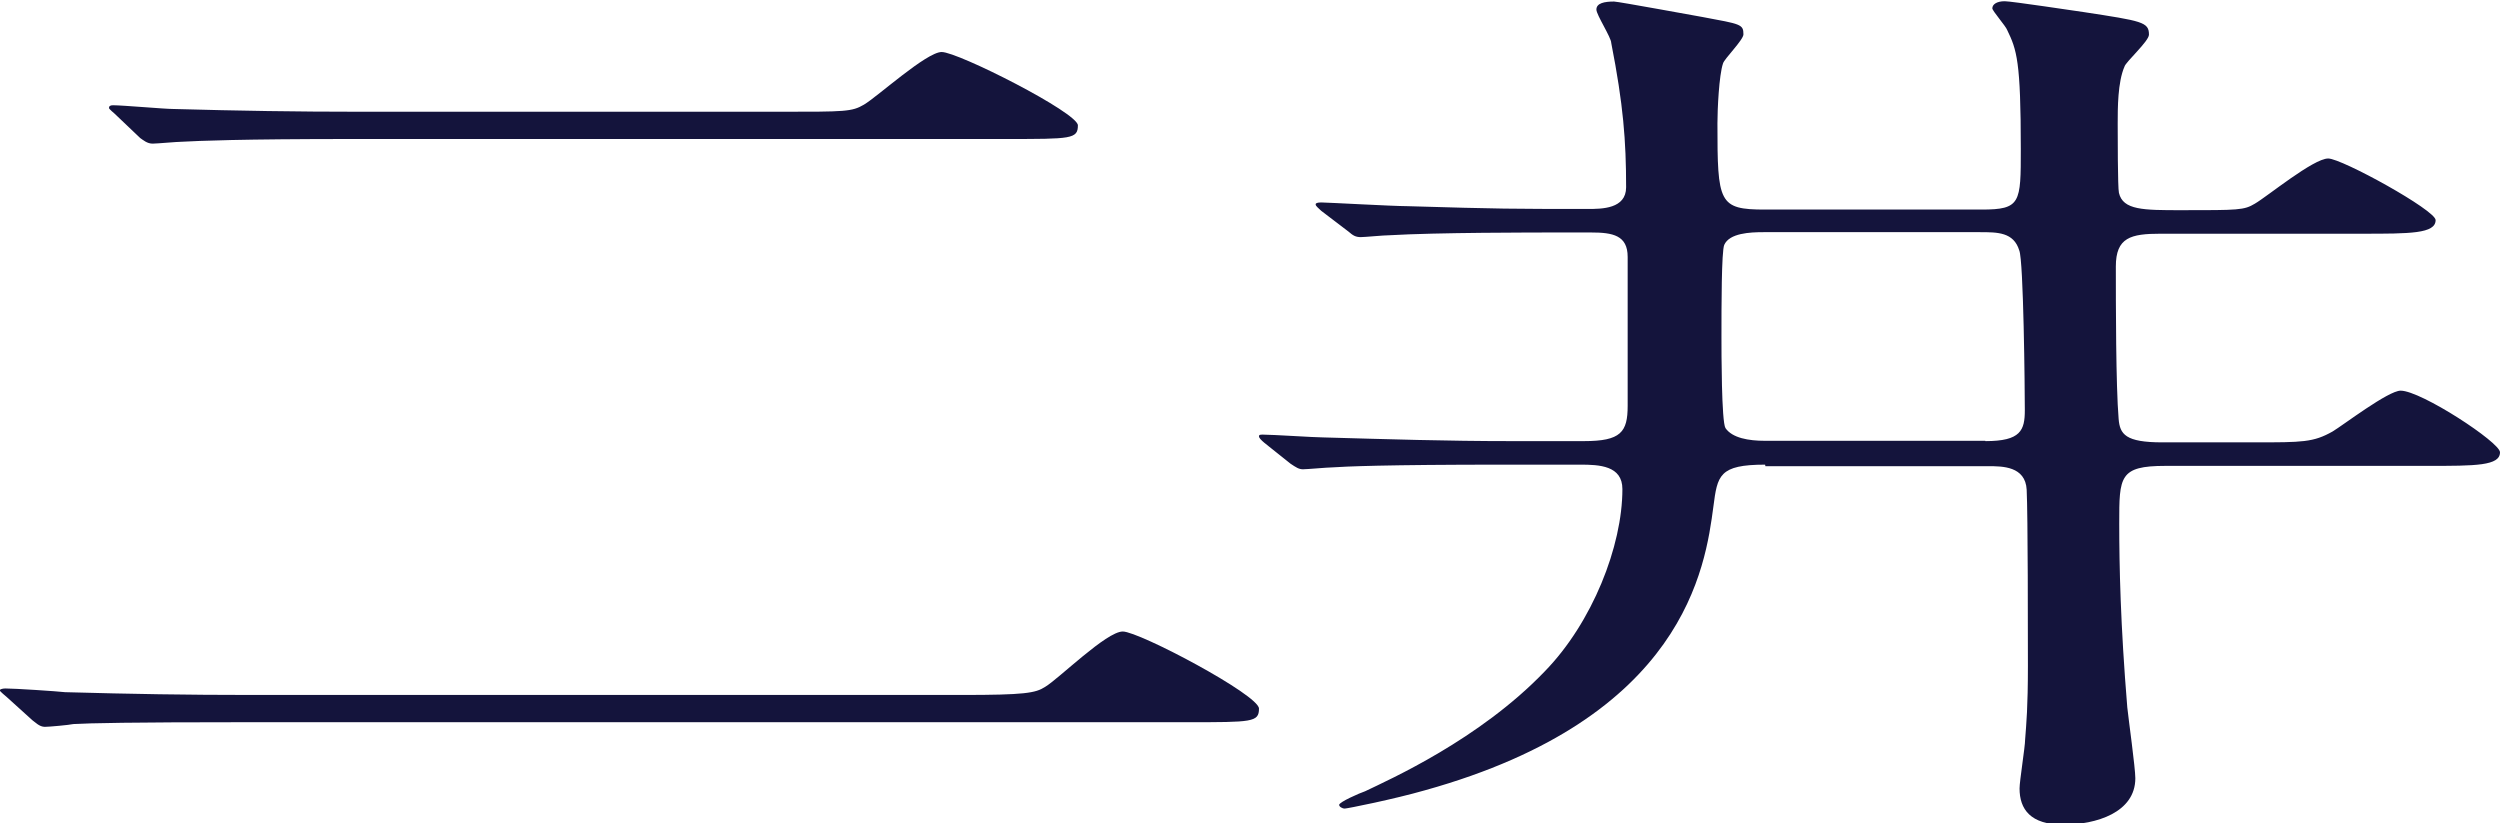
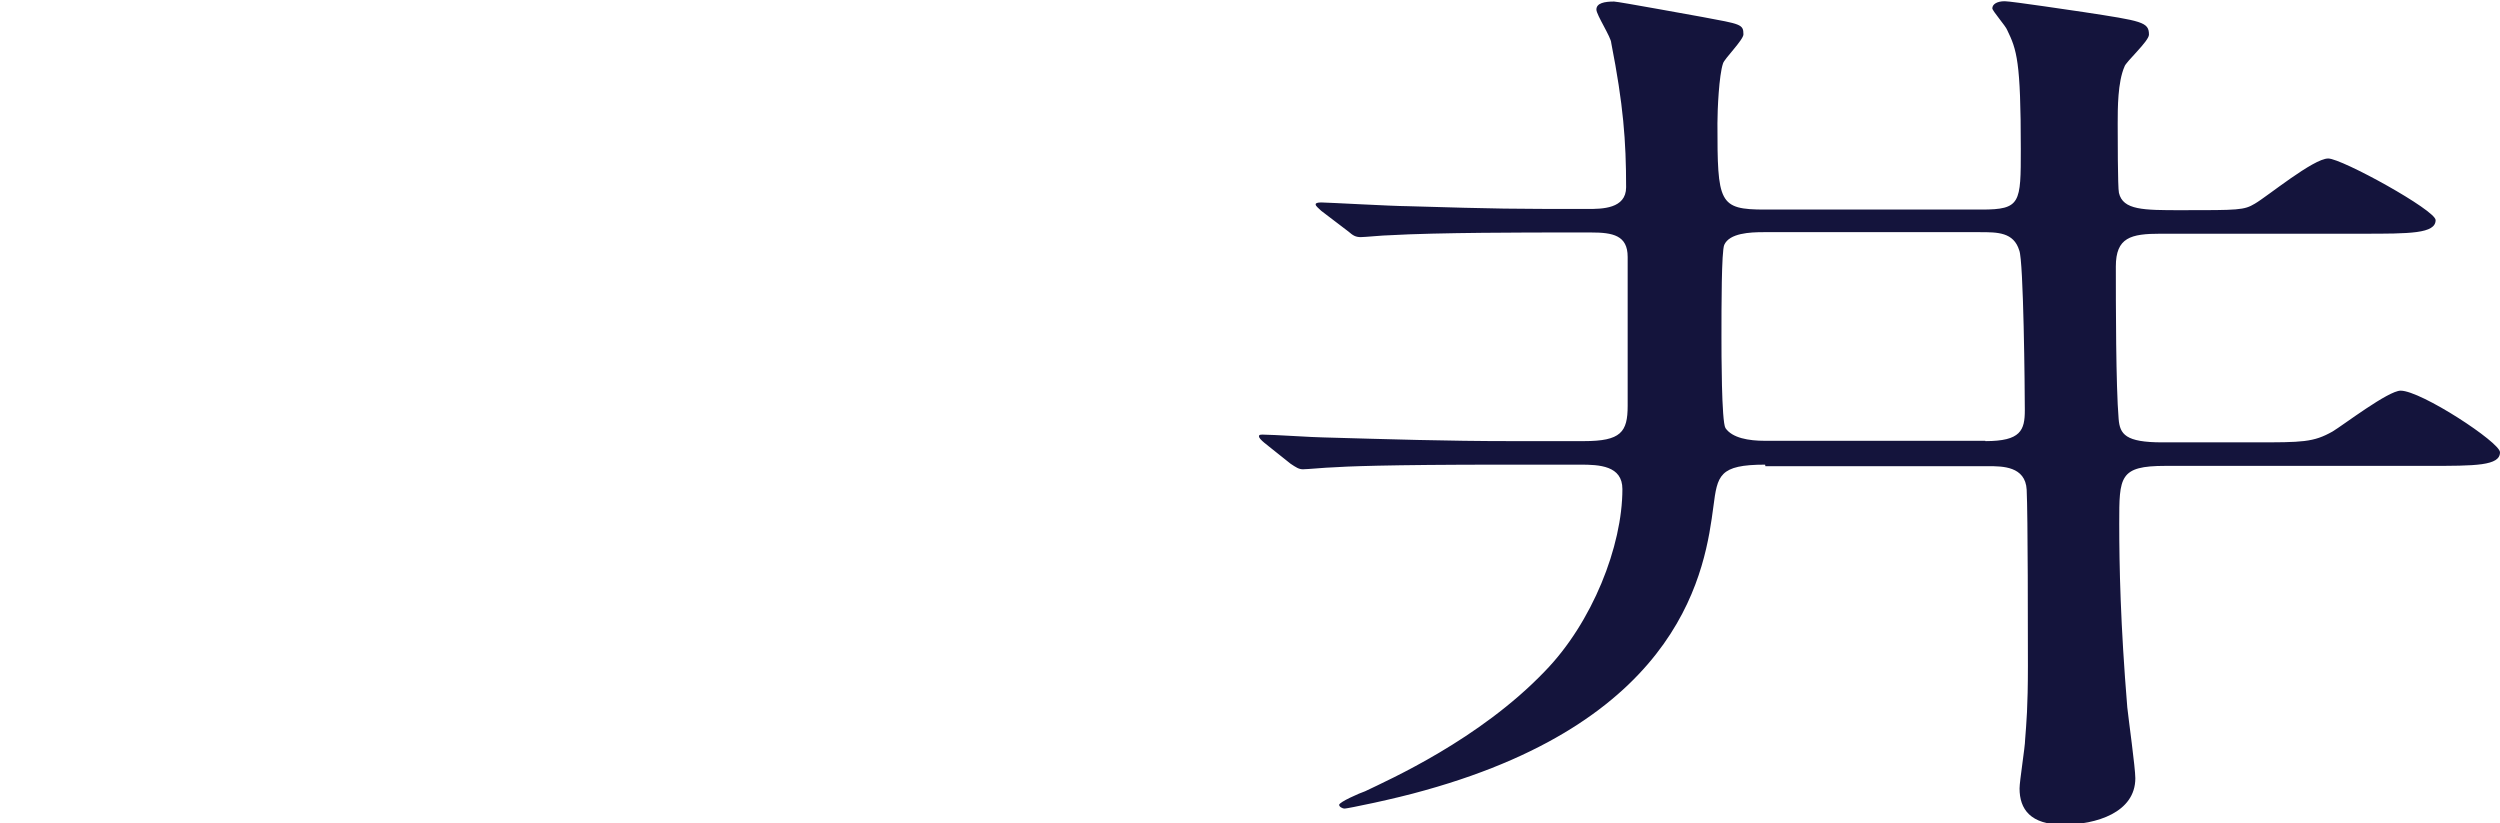
<svg xmlns="http://www.w3.org/2000/svg" id="_レイヤー_2" viewBox="0 0 80.76 26.59">
  <defs>
    <style>.cls-1{fill:#14143c;}</style>
  </defs>
  <g id="_レイヤー_2-2">
-     <path class="cls-1" d="m31.08,22.45c2.02,0,2.37-.06,2.68-.26.44-.26,1.98-1.79,2.51-1.79s4.4,2.05,4.4,2.49-.22.44-2.29.44H7.91c-3.69,0-5.01.03-5.54.06-.13.03-.79.09-.92.09-.18,0-.31-.15-.4-.21l-.84-.76s-.22-.18-.22-.21.09-.06.18-.06c.31,0,1.67.09,1.93.12,2.15.06,3.96.09,6.02.09h22.95ZM25.23,3.61c2.07,0,2.29,0,2.68-.23.44-.26,2.02-1.7,2.51-1.7.53,0,4.4,1.96,4.4,2.37,0,.44-.22.44-2.29.44H11.43c-3.69,0-5.01.06-5.58.09-.13,0-.79.06-.92.06-.18,0-.31-.12-.4-.18l-.83-.79s-.18-.15-.18-.18c0-.06.04-.09.13-.09.31,0,1.67.12,1.93.12,2.15.06,4,.09,6.07.09h13.58Z" />
    <path class="cls-1" d="m57.02,15.01c-1.49,0-1.54.35-1.67,1.35-.26,1.96-.92,6.83-9.32,9.17-1.01.29-2.51.59-2.59.59s-.18-.06-.18-.12c0-.09.66-.38.84-.44.79-.38,3.69-1.67,5.8-3.87,1.54-1.58,2.51-4.05,2.51-5.89,0-.76-.75-.79-1.36-.79h-2.46c-3.87,0-5.14.06-5.58.09-.13,0-.79.06-.92.06s-.22-.06-.4-.18l-.84-.67q-.18-.15-.18-.21c0-.06.04-.06.13-.06.31,0,1.67.09,1.93.09,2.15.06,4,.12,6.07.12h2.37c1.19,0,1.41-.29,1.41-1.14v-4.81c0-.7-.48-.79-1.19-.79h-.88c-1.05,0-4.09,0-5.63.09-.18,0-.79.06-.92.06-.18,0-.26-.06-.4-.18l-.88-.67c-.09-.09-.18-.15-.18-.21,0-.03.04-.06.18-.06.18,0,2.33.12,2.77.12,3.03.09,3.38.09,5.85.09.44,0,1.23,0,1.23-.7,0-1.5-.09-2.67-.48-4.66,0-.18-.48-.91-.48-1.08,0-.21.26-.26.57-.26.13,0,2.68.47,2.86.5,1.23.23,1.32.23,1.32.56,0,.18-.62.79-.66.94-.13.38-.18,1.5-.18,1.93,0,2.58.04,2.79,1.54,2.79h6.99c1.27,0,1.27-.21,1.27-1.96,0-2.84-.13-3.2-.44-3.84-.04-.12-.48-.62-.48-.7,0-.12.13-.23.4-.23.22,0,2.33.32,2.55.35,1.89.29,2.11.32,2.11.73,0,.21-.75.88-.79,1.03-.22.5-.22,1.35-.22,1.85,0,.29,0,2.08.04,2.23.13.56.79.56,2.02.56,1.85,0,2.02,0,2.37-.21.4-.23,1.89-1.46,2.37-1.46.44,0,3.47,1.67,3.47,1.99,0,.44-.83.44-2.37.44h-6.51c-.97,0-1.45.12-1.45,1.06,0,1.2,0,3.84.09,4.92.04.5.22.76,1.41.76h2.99c1.54,0,1.89,0,2.51-.35.35-.21,1.8-1.32,2.2-1.32.66,0,3.21,1.67,3.21,1.99,0,.44-.79.44-2.33.44h-8.48c-1.49,0-1.49.35-1.49,1.85,0,1.38.04,3.28.26,5.95.04.38.26,1.96.26,2.29,0,1.11-1.27,1.5-2.33,1.5s-1.41-.5-1.41-1.17c0-.24.18-1.35.18-1.58.04-.53.09-1.03.09-2.38,0-1,0-4.89-.04-5.69-.04-.76-.79-.76-1.23-.76h-7.21Zm7.12-.76c1.14,0,1.27-.35,1.27-1s-.04-4.84-.18-5.16c-.18-.59-.7-.59-1.27-.59h-6.99c-.44,0-1.1.03-1.27.41-.09.21-.09,1.99-.09,2.99,0,.44,0,2.73.13,2.93.22.32.75.41,1.27.41h7.12Z" />
  </g>
</svg>